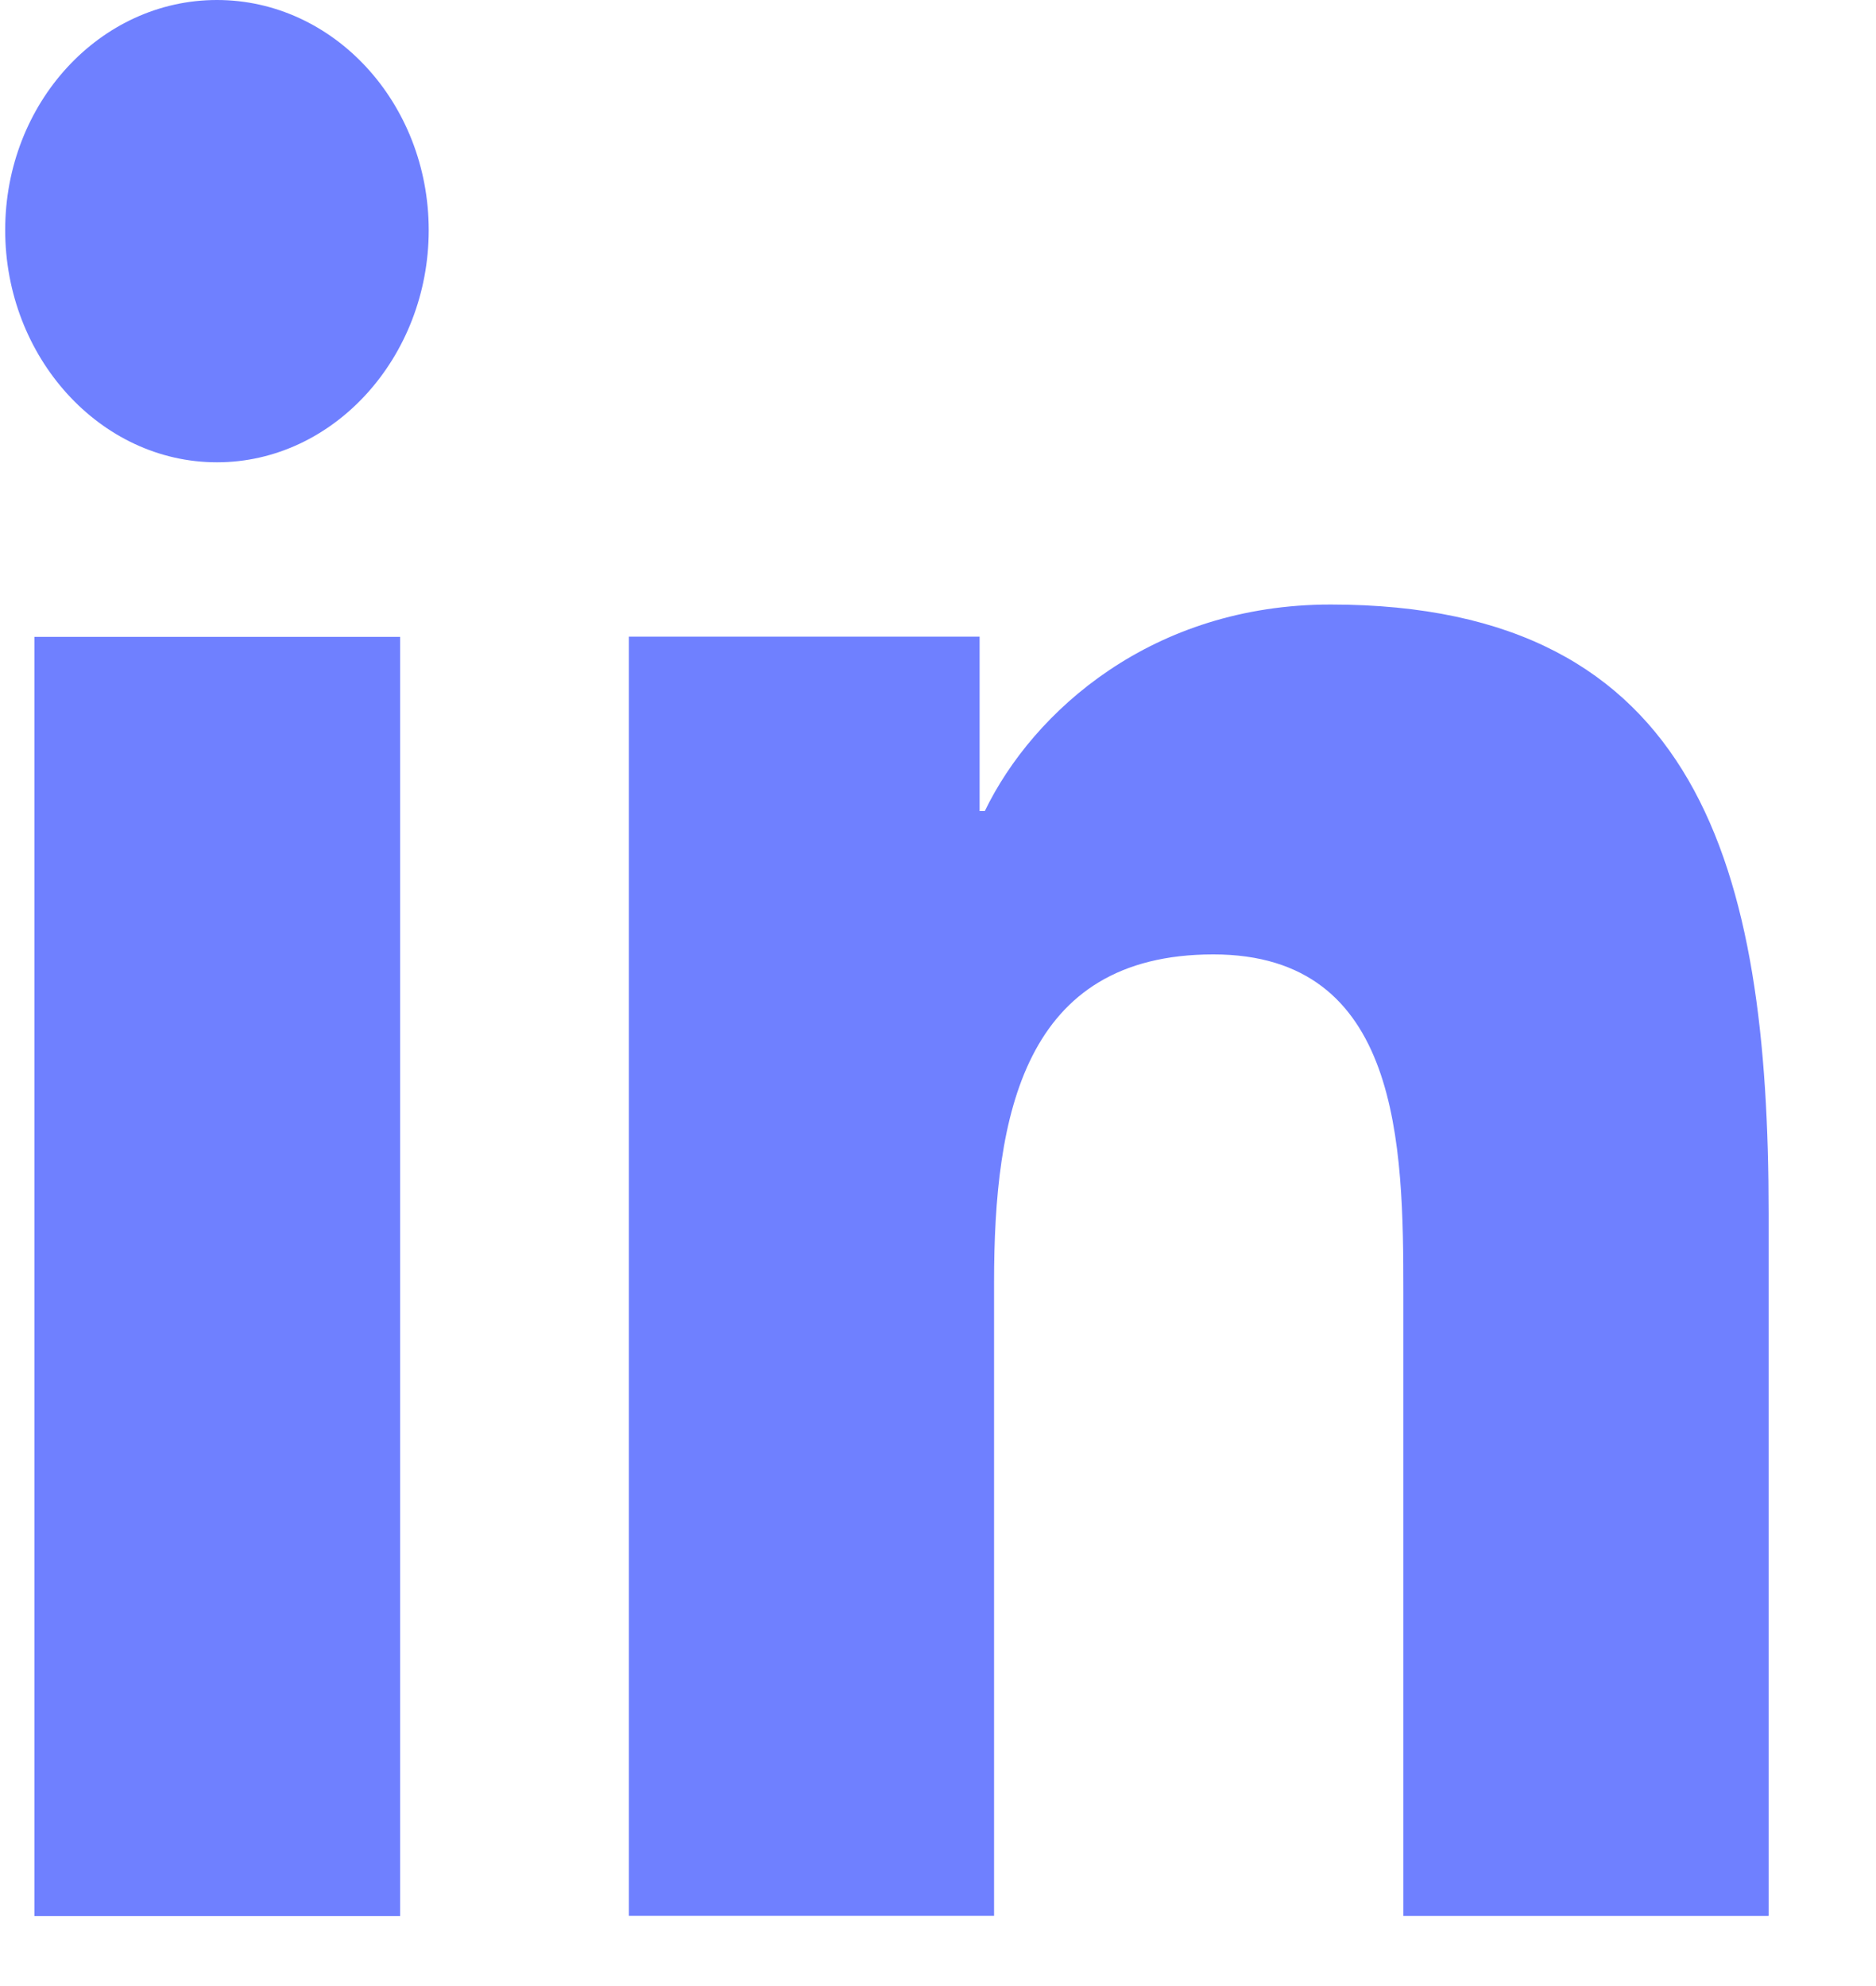
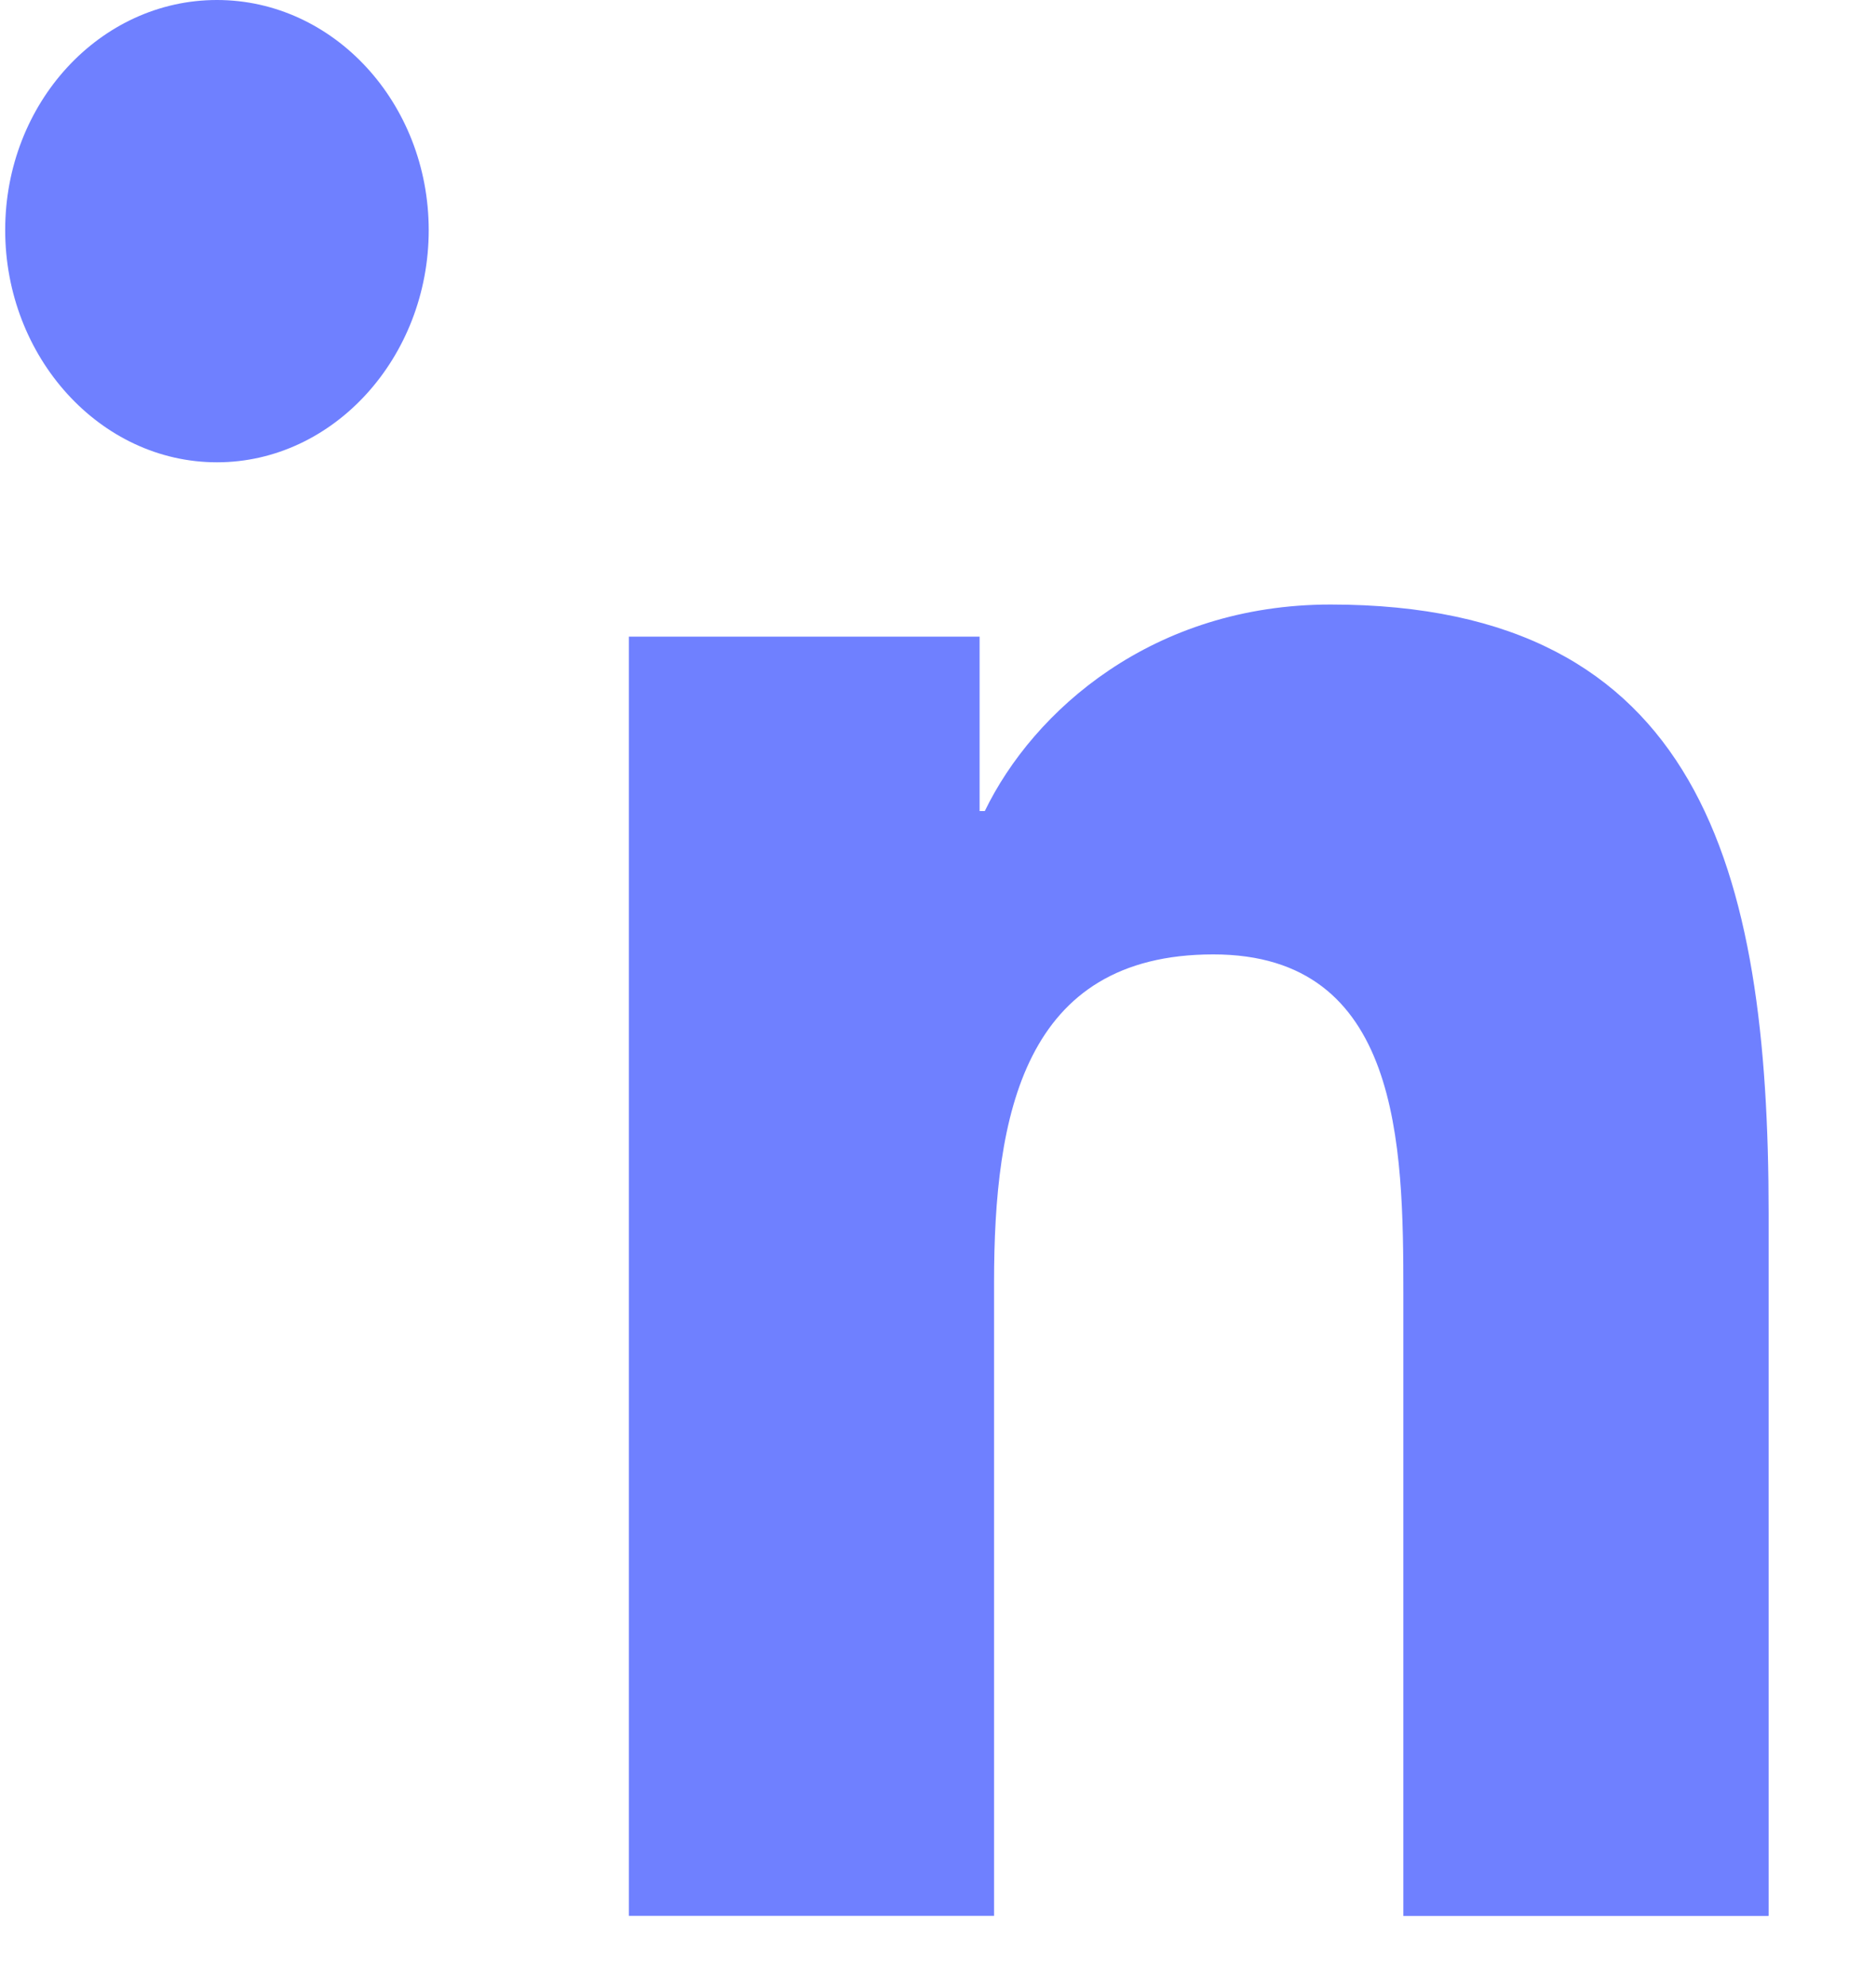
<svg xmlns="http://www.w3.org/2000/svg" width="17" height="18" viewBox="0 0 17 18" fill="none">
  <path d="M16.023 17.365V17.364H16.027V10.995C16.027 7.88 15.409 5.479 12.058 5.479C10.447 5.479 9.365 6.44 8.924 7.351H8.877V5.77H5.699V17.364H9.008V11.623C9.008 10.112 9.272 8.65 10.995 8.65C12.692 8.65 12.717 10.375 12.717 11.72V17.365H16.023Z" fill="#6F80FF" />
-   <path d="M0.312 5.772H3.626V17.366H0.312V5.772Z" fill="#6F80FF" />
  <path d="M1.966 0C0.906 0 0.047 0.934 0.047 2.085C0.047 3.236 0.906 4.19 1.966 4.19C3.025 4.19 3.885 3.236 3.885 2.085C3.884 0.934 3.024 0 1.966 0V0Z" fill="#6F80FF" />
</svg>